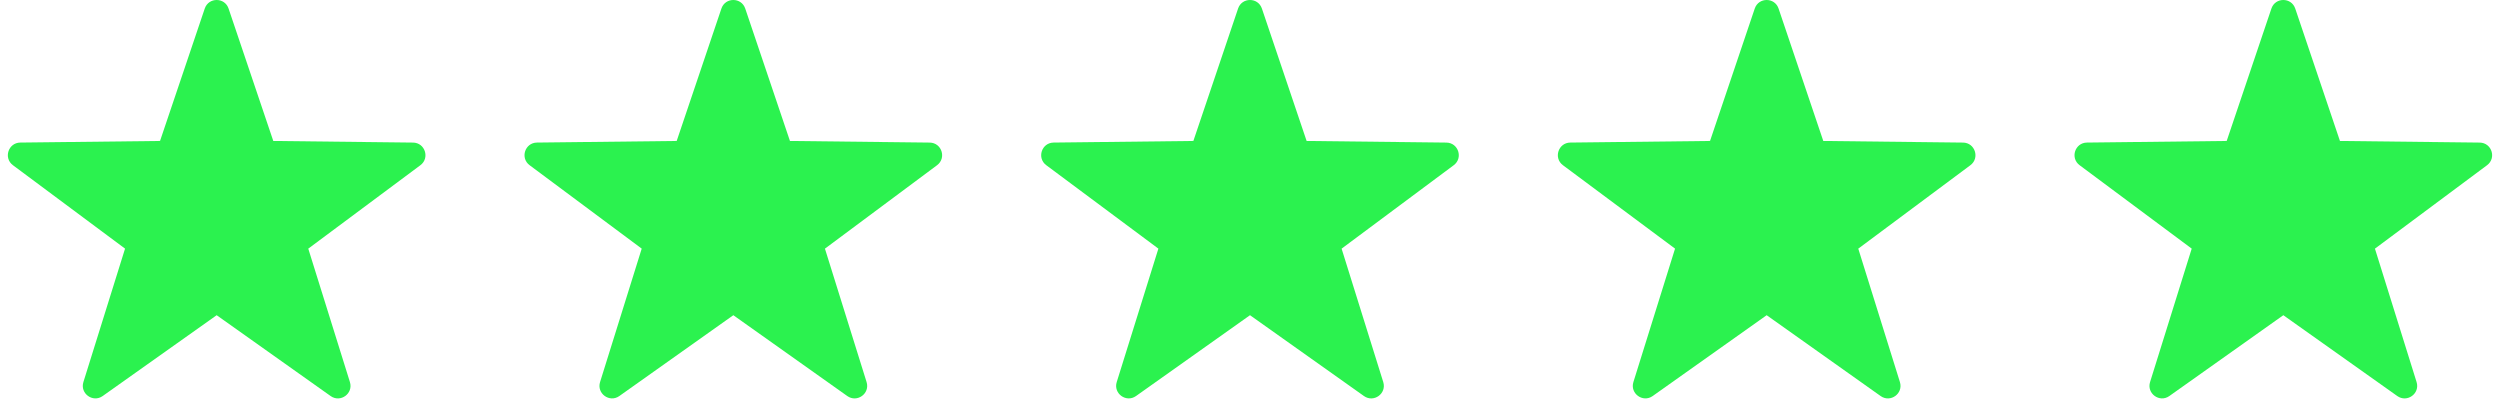
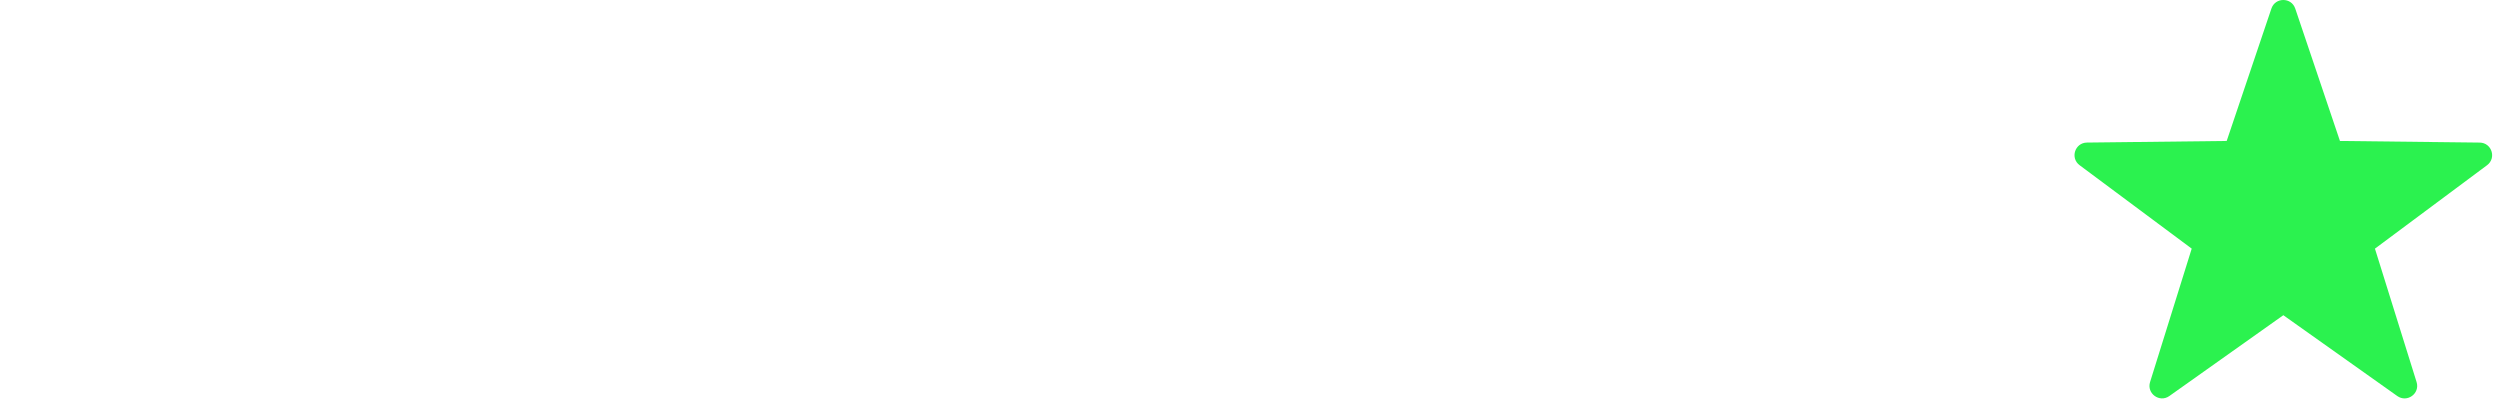
<svg xmlns="http://www.w3.org/2000/svg" width="150" height="24" viewBox="0 0 150 24" fill="none">
-   <path d="M13.714 0.513L16.397 8.458L24.781 8.555C25.503 8.563 25.802 9.483 25.223 9.913L18.496 14.919L20.995 22.924C21.21 23.612 20.428 24.18 19.839 23.763L13 18.912L6.16 23.762C5.572 24.179 4.789 23.61 5.004 22.923L7.503 14.918L0.776 9.912C0.197 9.482 0.496 8.562 1.218 8.554L9.602 8.457L12.285 0.512C12.517 -0.171 13.483 -0.171 13.714 0.513Z" fill="#2BF24F" />
-   <path d="M44.714 0.513L47.397 8.458L55.781 8.555C56.503 8.563 56.802 9.483 56.223 9.913L49.496 14.919L51.995 22.924C52.21 23.612 51.428 24.18 50.839 23.763L44 18.912L37.16 23.762C36.572 24.179 35.789 23.61 36.004 22.923L38.503 14.918L31.776 9.912C31.197 9.482 31.496 8.562 32.218 8.554L40.602 8.457L43.285 0.512C43.517 -0.171 44.483 -0.171 44.714 0.513Z" fill="#2BF24F" />
-   <path d="M75.714 0.513L78.397 8.458L86.781 8.555C87.503 8.563 87.802 9.483 87.223 9.913L80.496 14.919L82.995 22.924C83.21 23.612 82.428 24.18 81.839 23.763L75 18.912L68.16 23.762C67.572 24.179 66.789 23.61 67.004 22.923L69.503 14.918L62.776 9.912C62.197 9.482 62.496 8.562 63.218 8.554L71.602 8.457L74.285 0.512C74.516 -0.171 75.483 -0.171 75.714 0.513Z" fill="#2BF24F" />
-   <path d="M106.714 0.513L109.397 8.458L117.781 8.555C118.503 8.563 118.802 9.483 118.223 9.913L111.496 14.919L113.995 22.924C114.21 23.612 113.428 24.18 112.839 23.763L106 18.912L99.16 23.762C98.572 24.179 97.789 23.61 98.004 22.923L100.503 14.918L93.776 9.912C93.197 9.482 93.496 8.562 94.218 8.554L102.602 8.457L105.285 0.512C105.517 -0.171 106.483 -0.171 106.714 0.513Z" fill="#2BF24F" />
  <path d="M137.714 0.513L140.397 8.458L148.781 8.555C149.503 8.563 149.802 9.483 149.223 9.913L142.496 14.919L144.995 22.924C145.21 23.612 144.428 24.18 143.839 23.763L137 18.912L130.16 23.762C129.572 24.179 128.789 23.61 129.004 22.923L131.503 14.918L124.776 9.912C124.197 9.482 124.496 8.562 125.218 8.554L133.602 8.457L136.285 0.512C136.516 -0.171 137.483 -0.171 137.714 0.513Z" fill="#2BF24F" />
</svg>